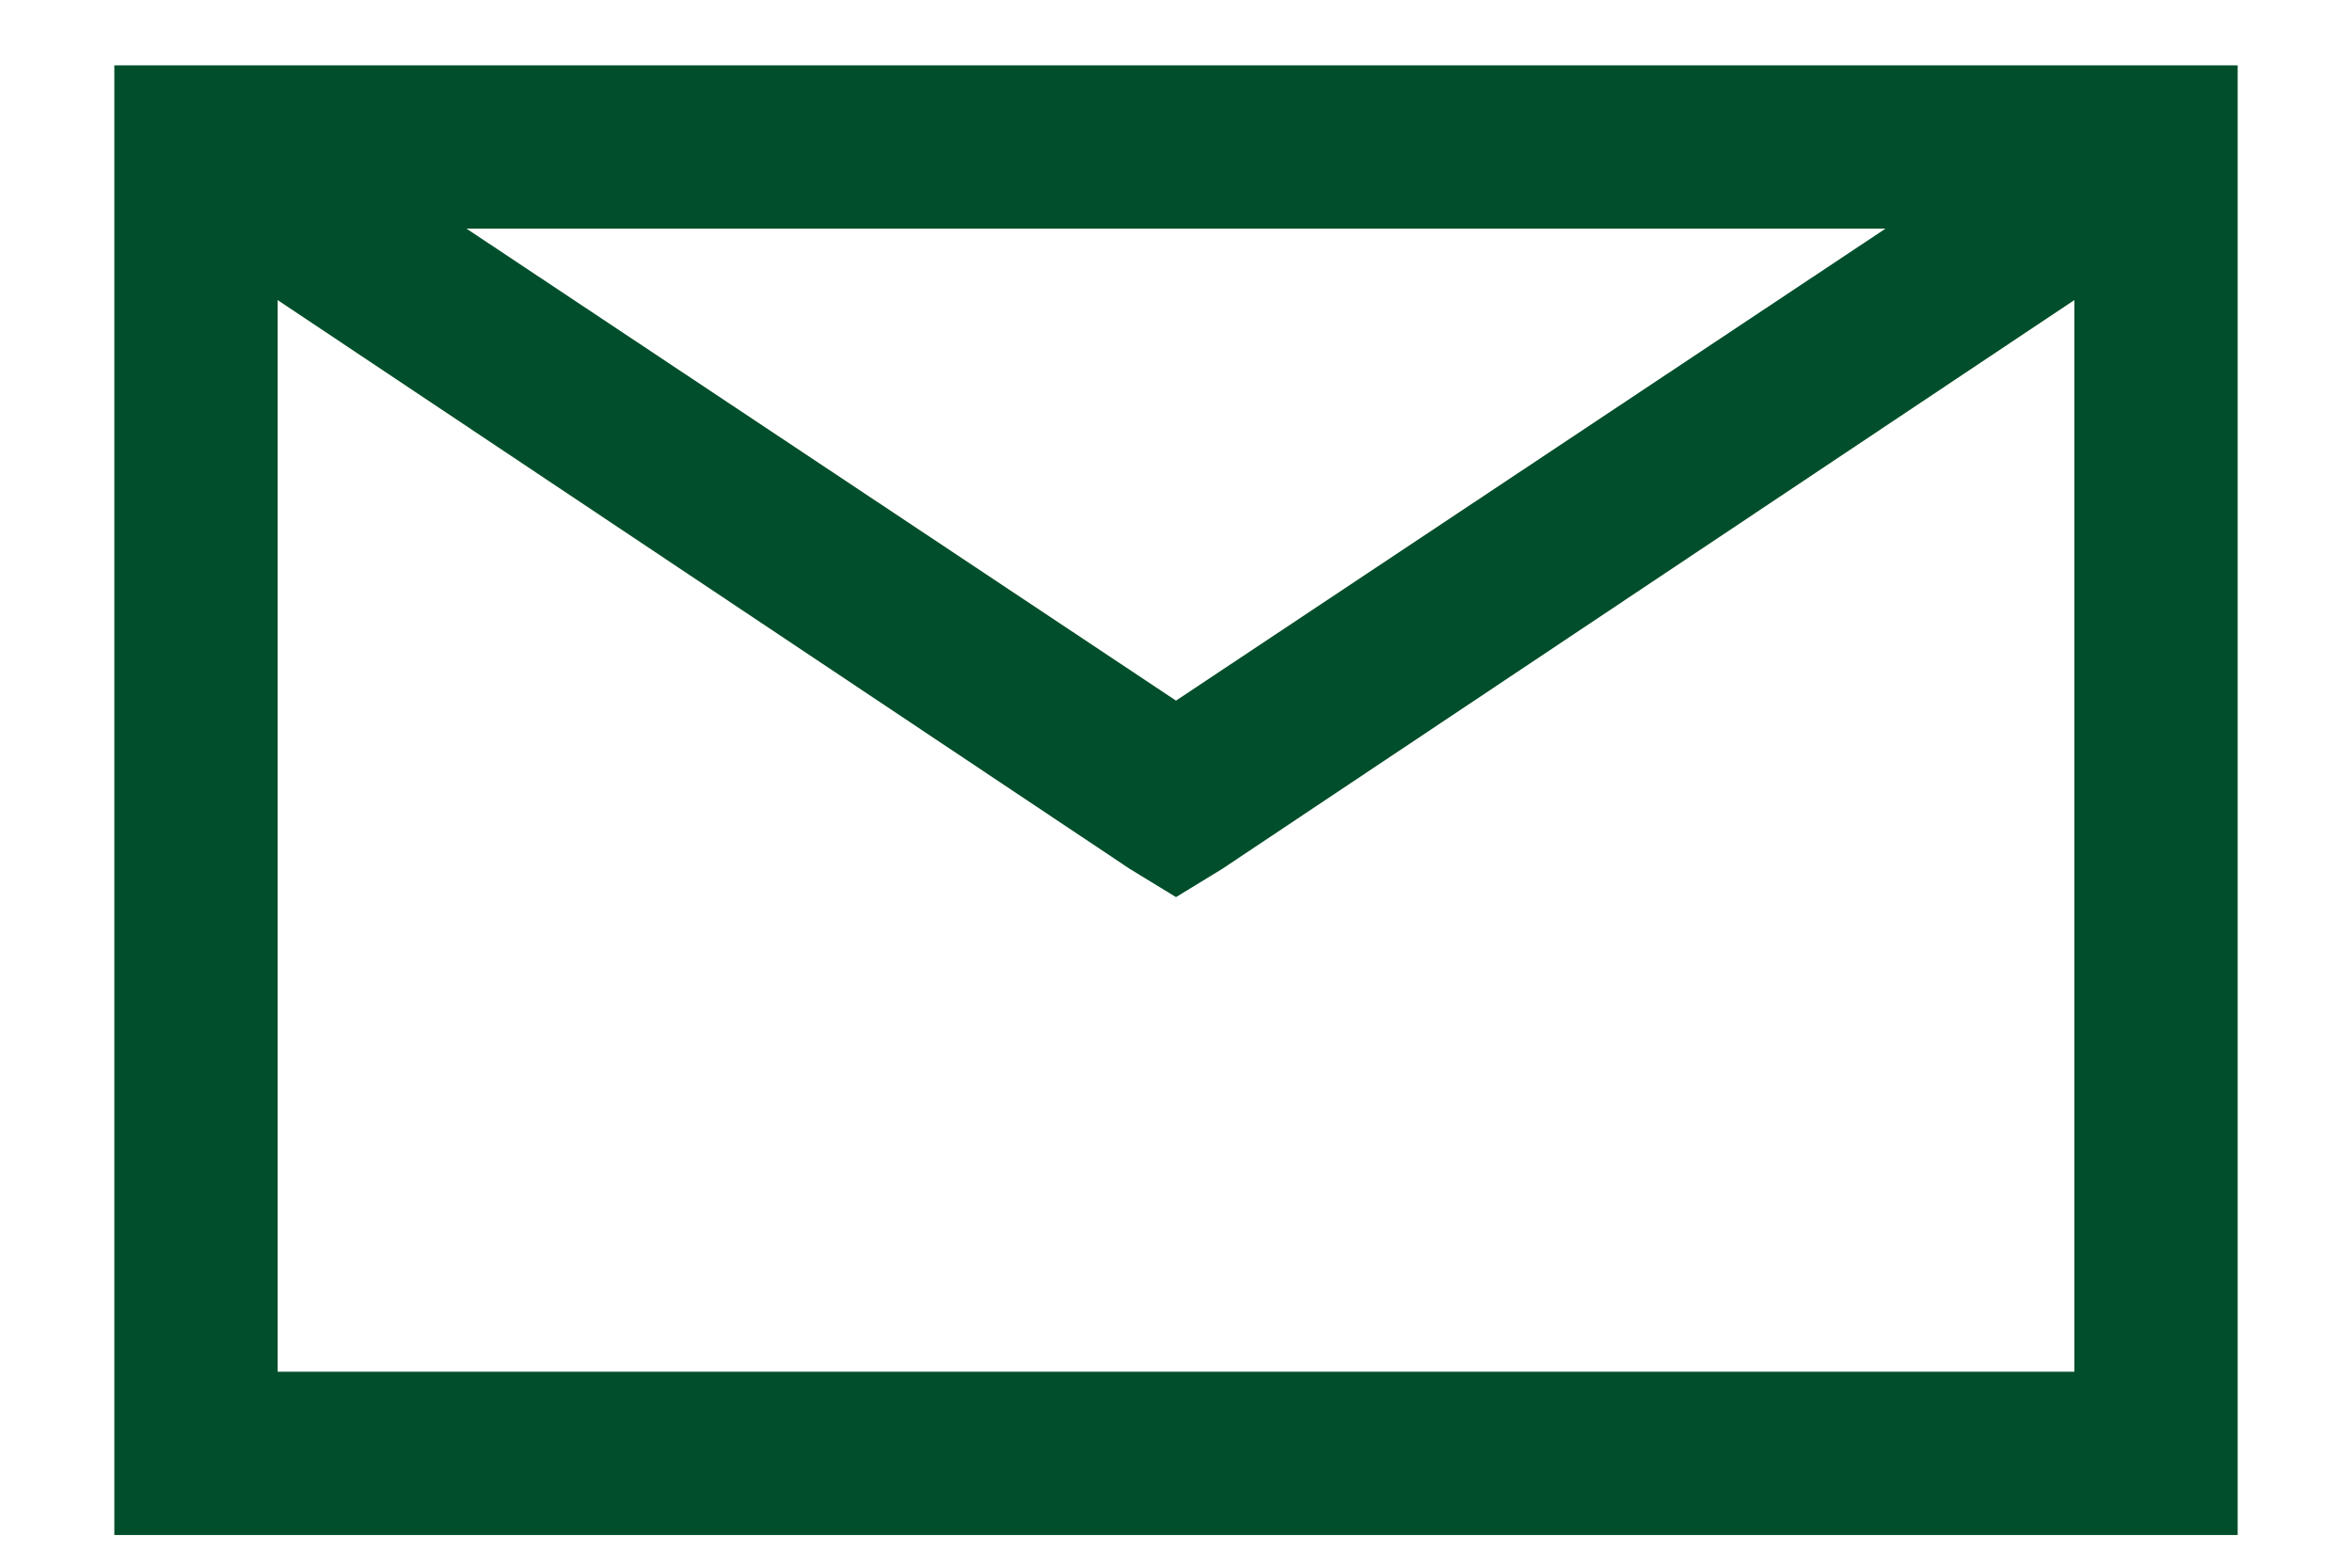
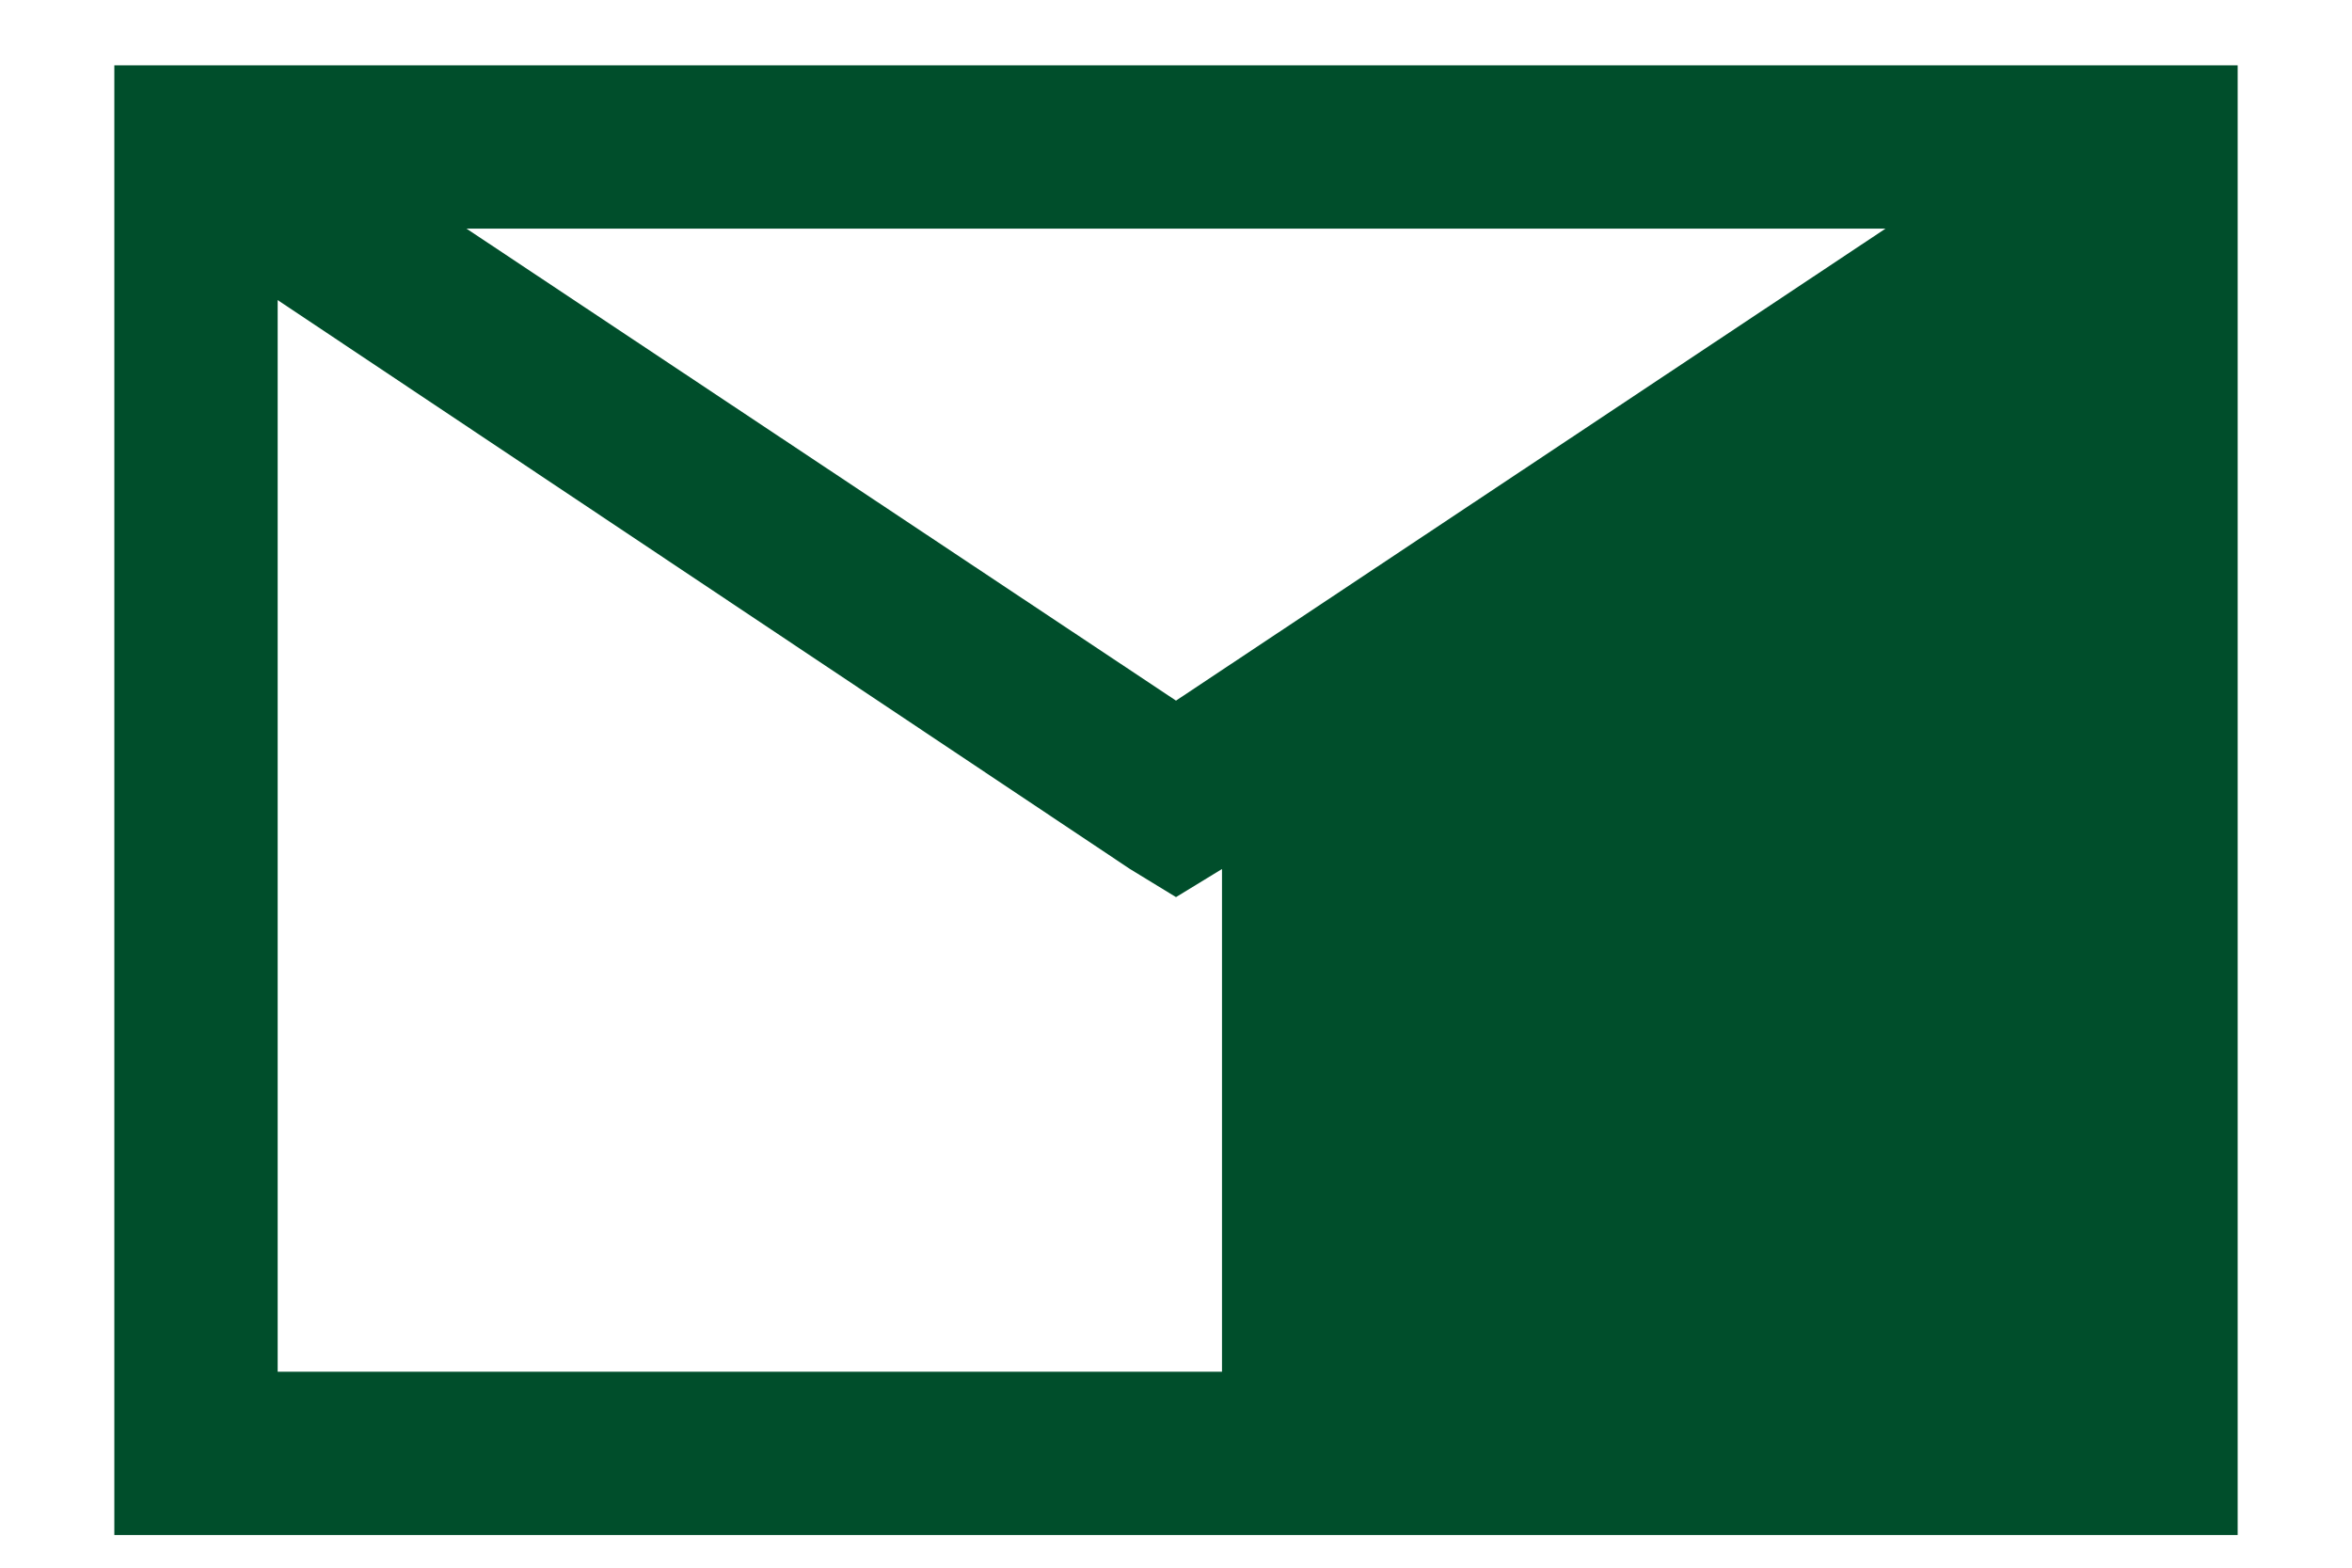
<svg xmlns="http://www.w3.org/2000/svg" width="18" height="12" viewBox="0 0 18 12" fill="none">
-   <path d="M0.875 0.5V11.75H17.125V0.5H0.875ZM3.57 1.75H14.43L9 5.363L3.57 1.75ZM2.125 2.297L8.648 6.652L9 6.867L9.352 6.652L15.875 2.297V10.5H2.125V2.297Z" fill="#004E2B" />
+   <path d="M0.875 0.5V11.75H17.125V0.5H0.875ZM3.57 1.75H14.43L9 5.363L3.57 1.75ZM2.125 2.297L8.648 6.652L9 6.867L9.352 6.652V10.5H2.125V2.297Z" fill="#004E2B" />
</svg>